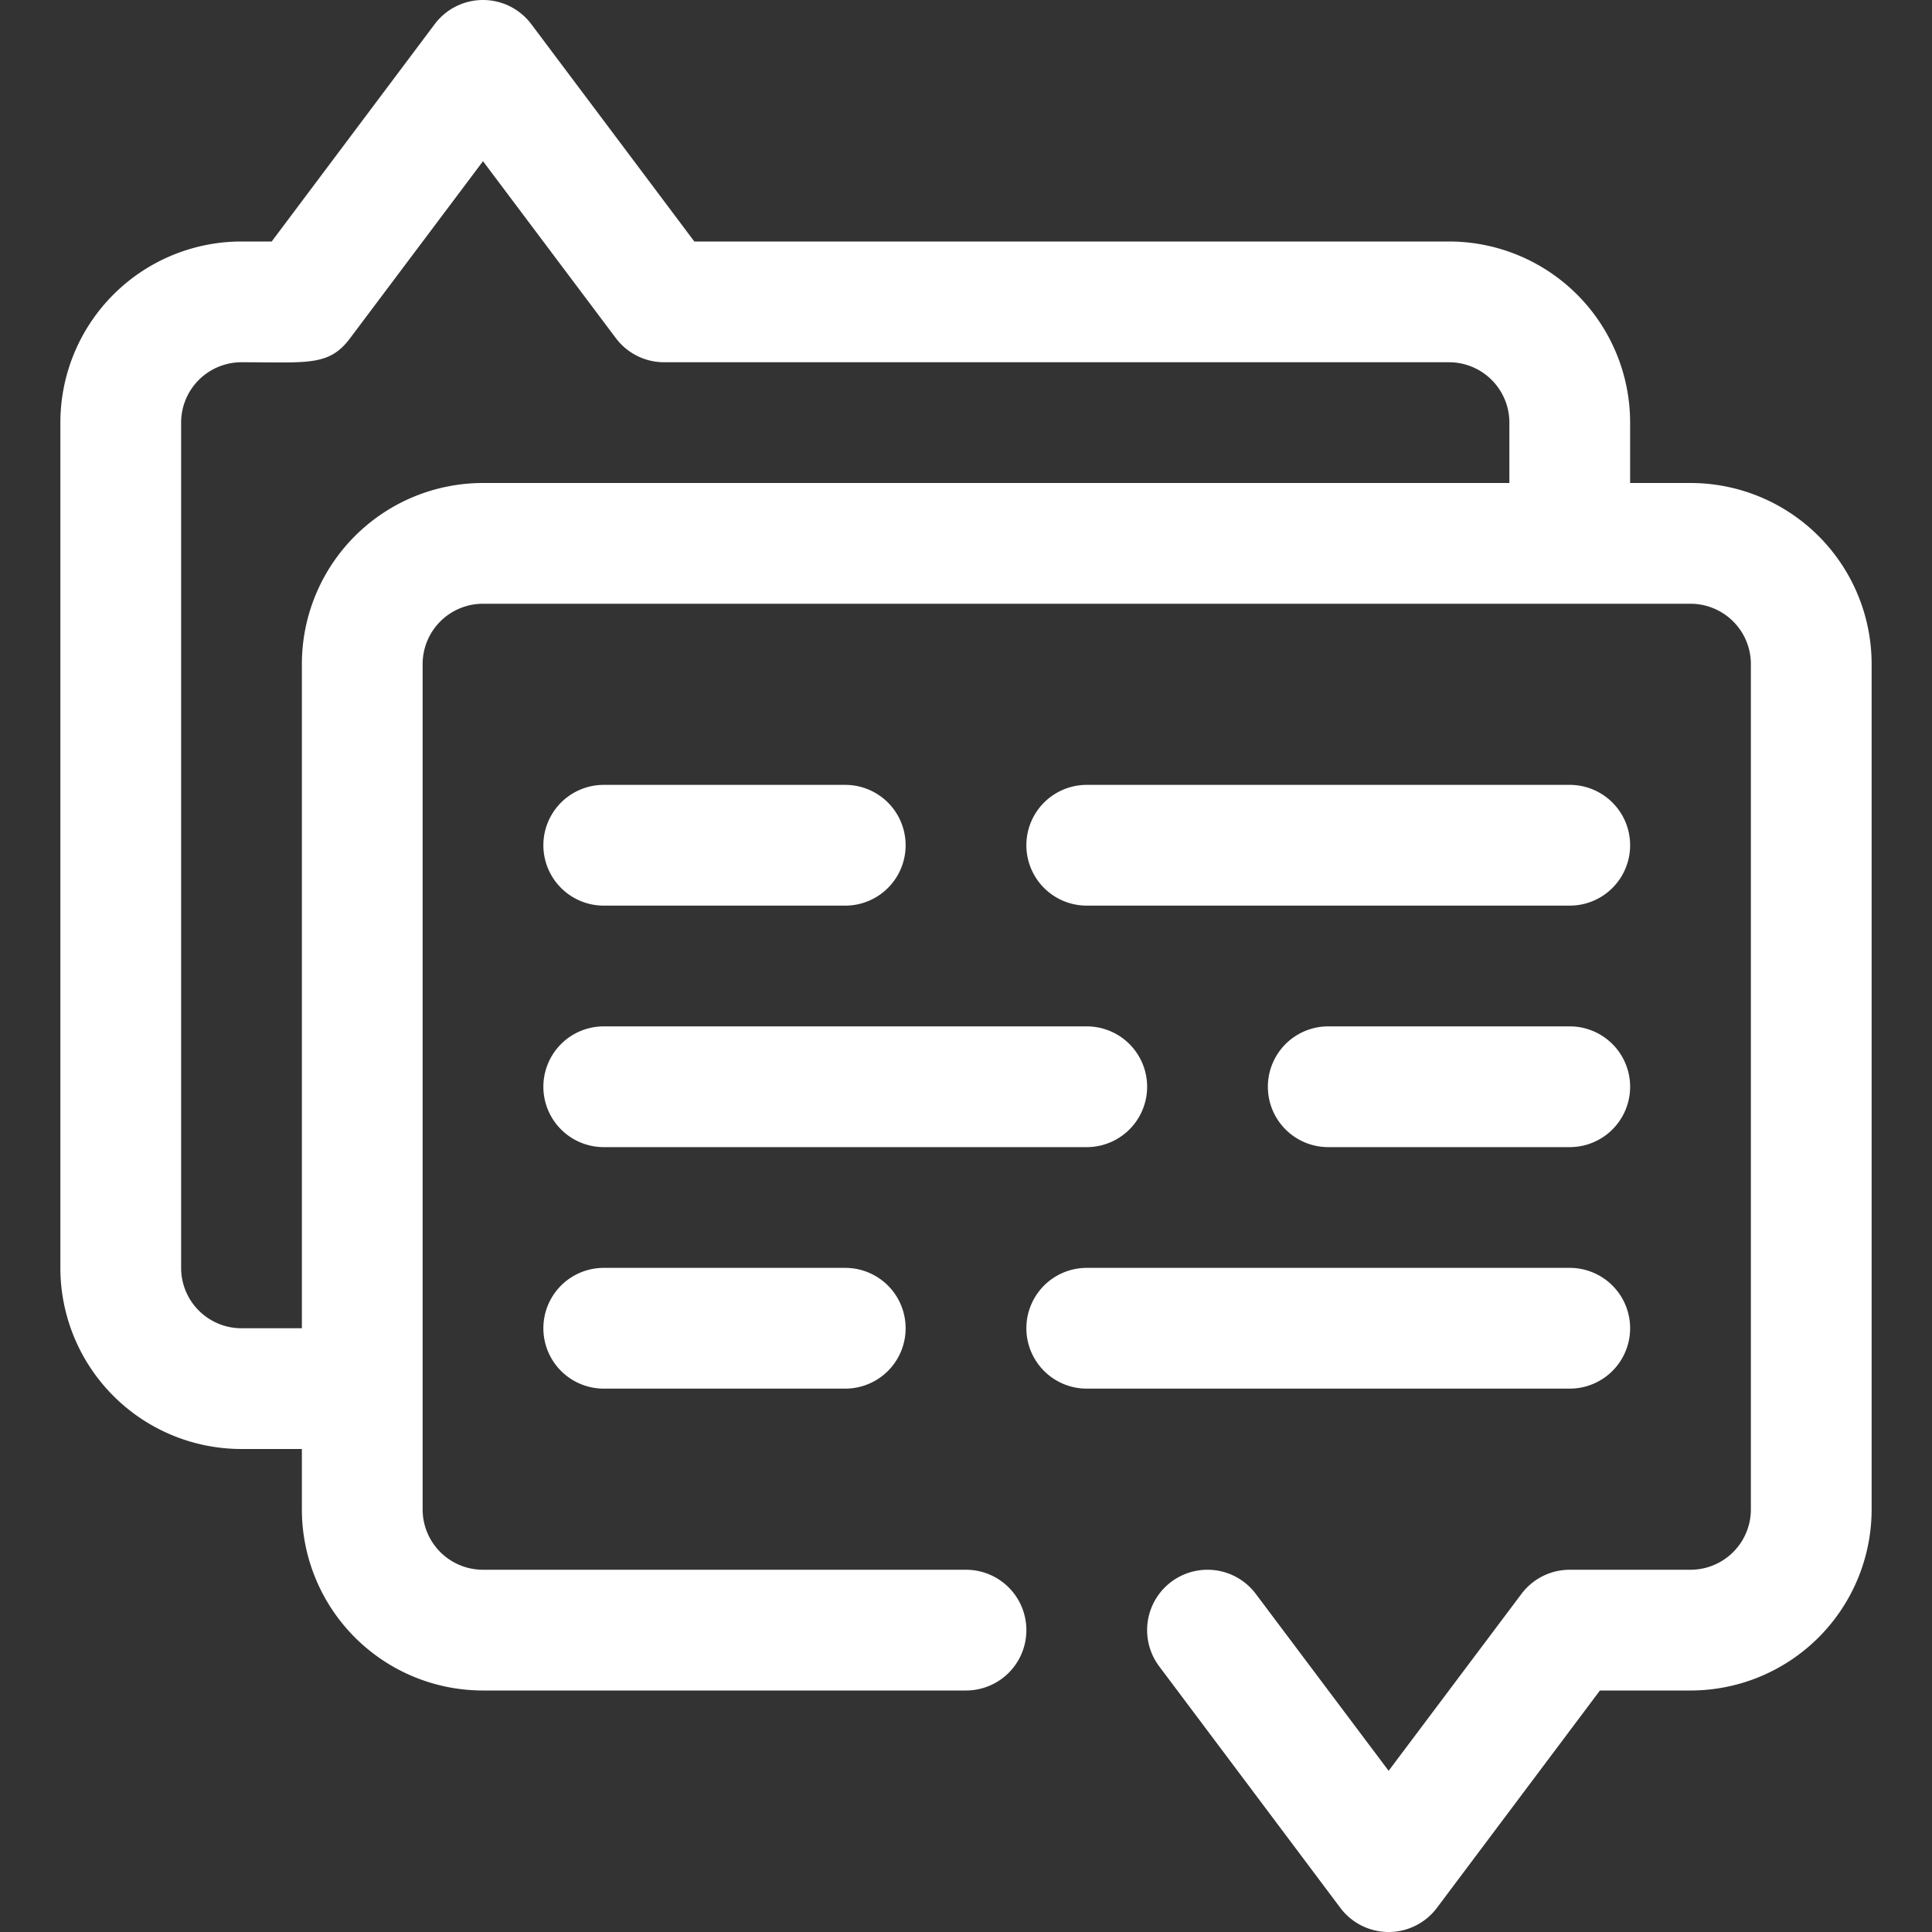
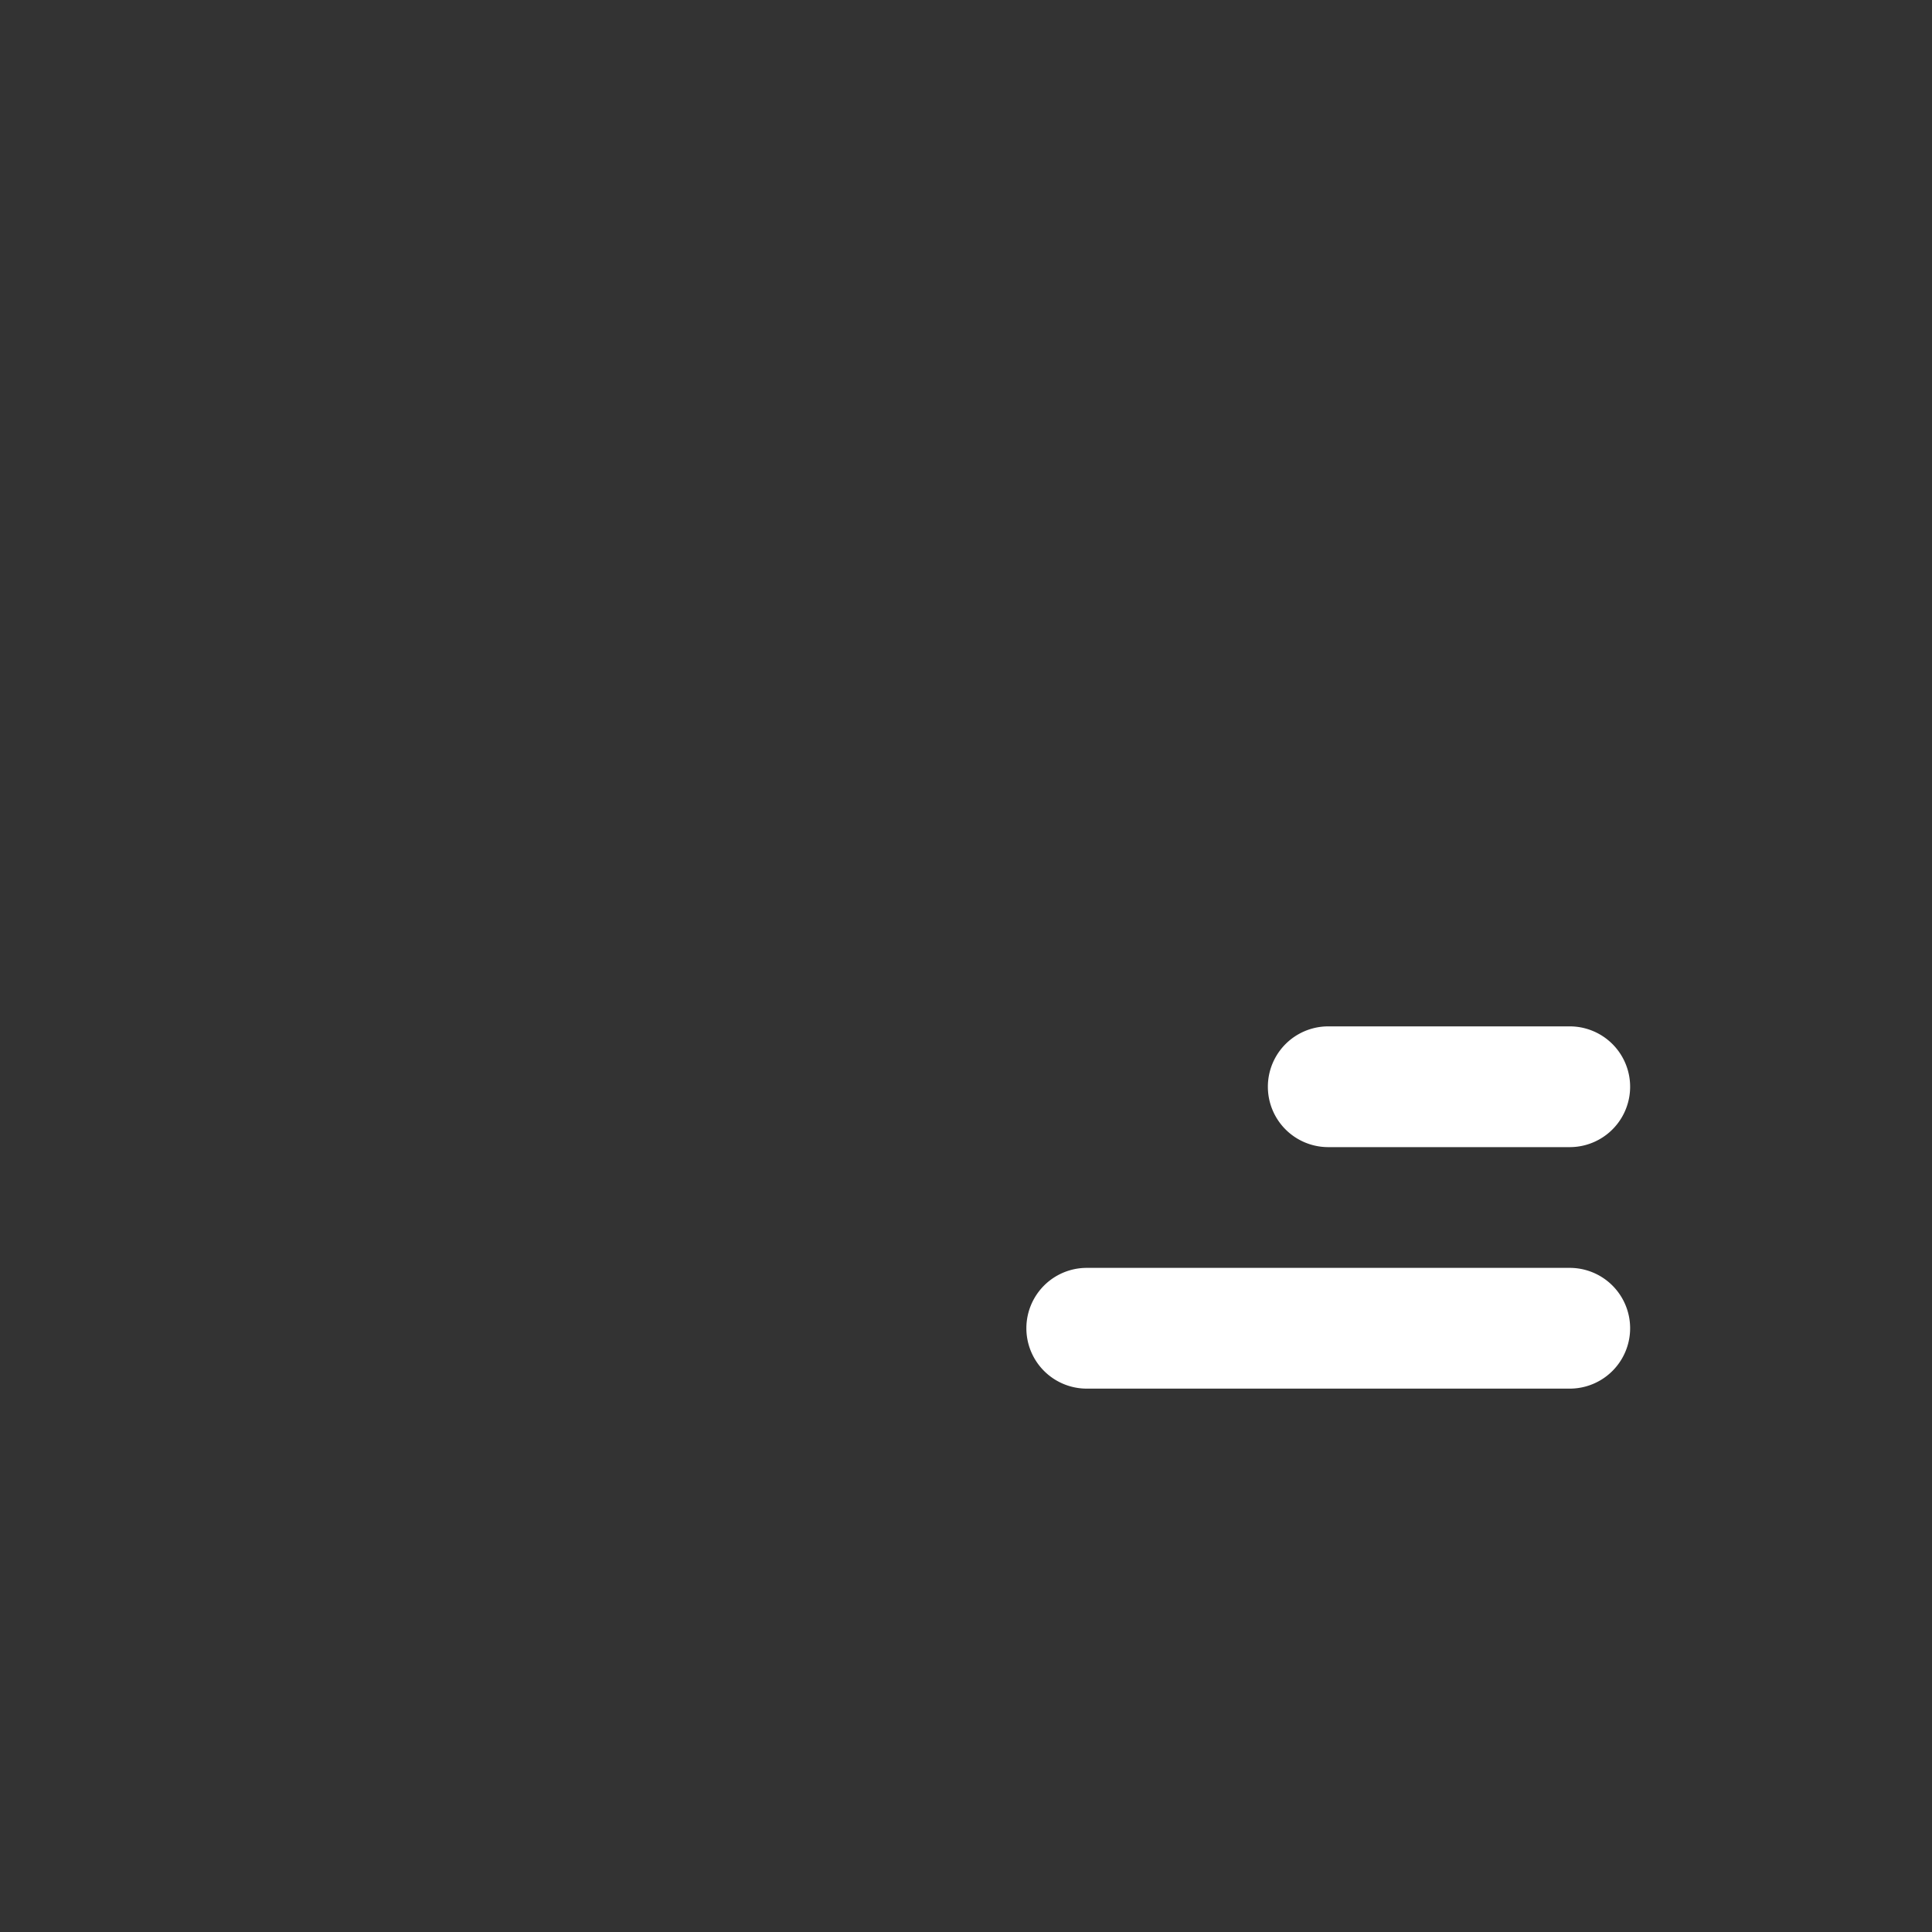
<svg xmlns="http://www.w3.org/2000/svg" viewBox="0 0 32 32">
  <rect x="0" y="0" width="32" height="32" fill="#333333" stroke="none" />
  <defs>
    <style>.cls-1{fill:#ffffff;}.cls-2{fill:#ffffff;}</style>
  </defs>
  <title>Chat</title>
  <g id="Chat">
-     <path class="cls-1" d="M14,15H10a1,1,0,0,1,0-2h4a1,1,0,0,1,0,2Z" />
-     <path class="cls-1" d="M14,23H10a1,1,0,0,1,0-2h4a1,1,0,0,1,0,2Z" />
-     <path class="cls-1" d="M26,19H22a1,1,0,0,1,0-2h4a1,1,0,0,1,0,2Z" />
-     <path class="cls-1" d="M26,15H18a1,1,0,0,1,0-2h8a1,1,0,0,1,0,2Z" />
+     <path class="cls-1" d="M26,19H22a1,1,0,0,1,0-2h4a1,1,0,0,1,0,2" />
    <path class="cls-1" d="M26,23H18a1,1,0,0,1,0-2h8a1,1,0,0,1,0,2Z" />
-     <path class="cls-1" d="M18,19H10a1,1,0,0,1,0-2h8a1,1,0,0,1,0,2Z" />
-     <path class="cls-2" d="M28,8H27V7a3,3,0,0,0-3-3H11.5L8.8.4A1,1,0,0,0,7.2.4L4.5,4H4A3,3,0,0,0,1,7V21a3,3,0,0,0,3,3H5v1a3,3,0,0,0,3,3h8a1,1,0,0,0,0-2H8a1,1,0,0,1-1-1V11a1,1,0,0,1,1-1H28a1,1,0,0,1,1,1V25a1,1,0,0,1-1,1H26a1,1,0,0,0-.8.4L23,29.33,20.8,26.4a1,1,0,0,0-1.6,1.2l3,4a1,1,0,0,0,1.6,0L26.5,28H28a3,3,0,0,0,3-3V11A3,3,0,0,0,28,8ZM5,11V22H4a1,1,0,0,1-1-1V7A1,1,0,0,1,4,6c1.1,0,1.45.07,1.8-.4L8,2.67,10.2,5.6A1,1,0,0,0,11,6H24a1,1,0,0,1,1,1V8H8A3,3,0,0,0,5,11Z" />
  </g>
</svg>